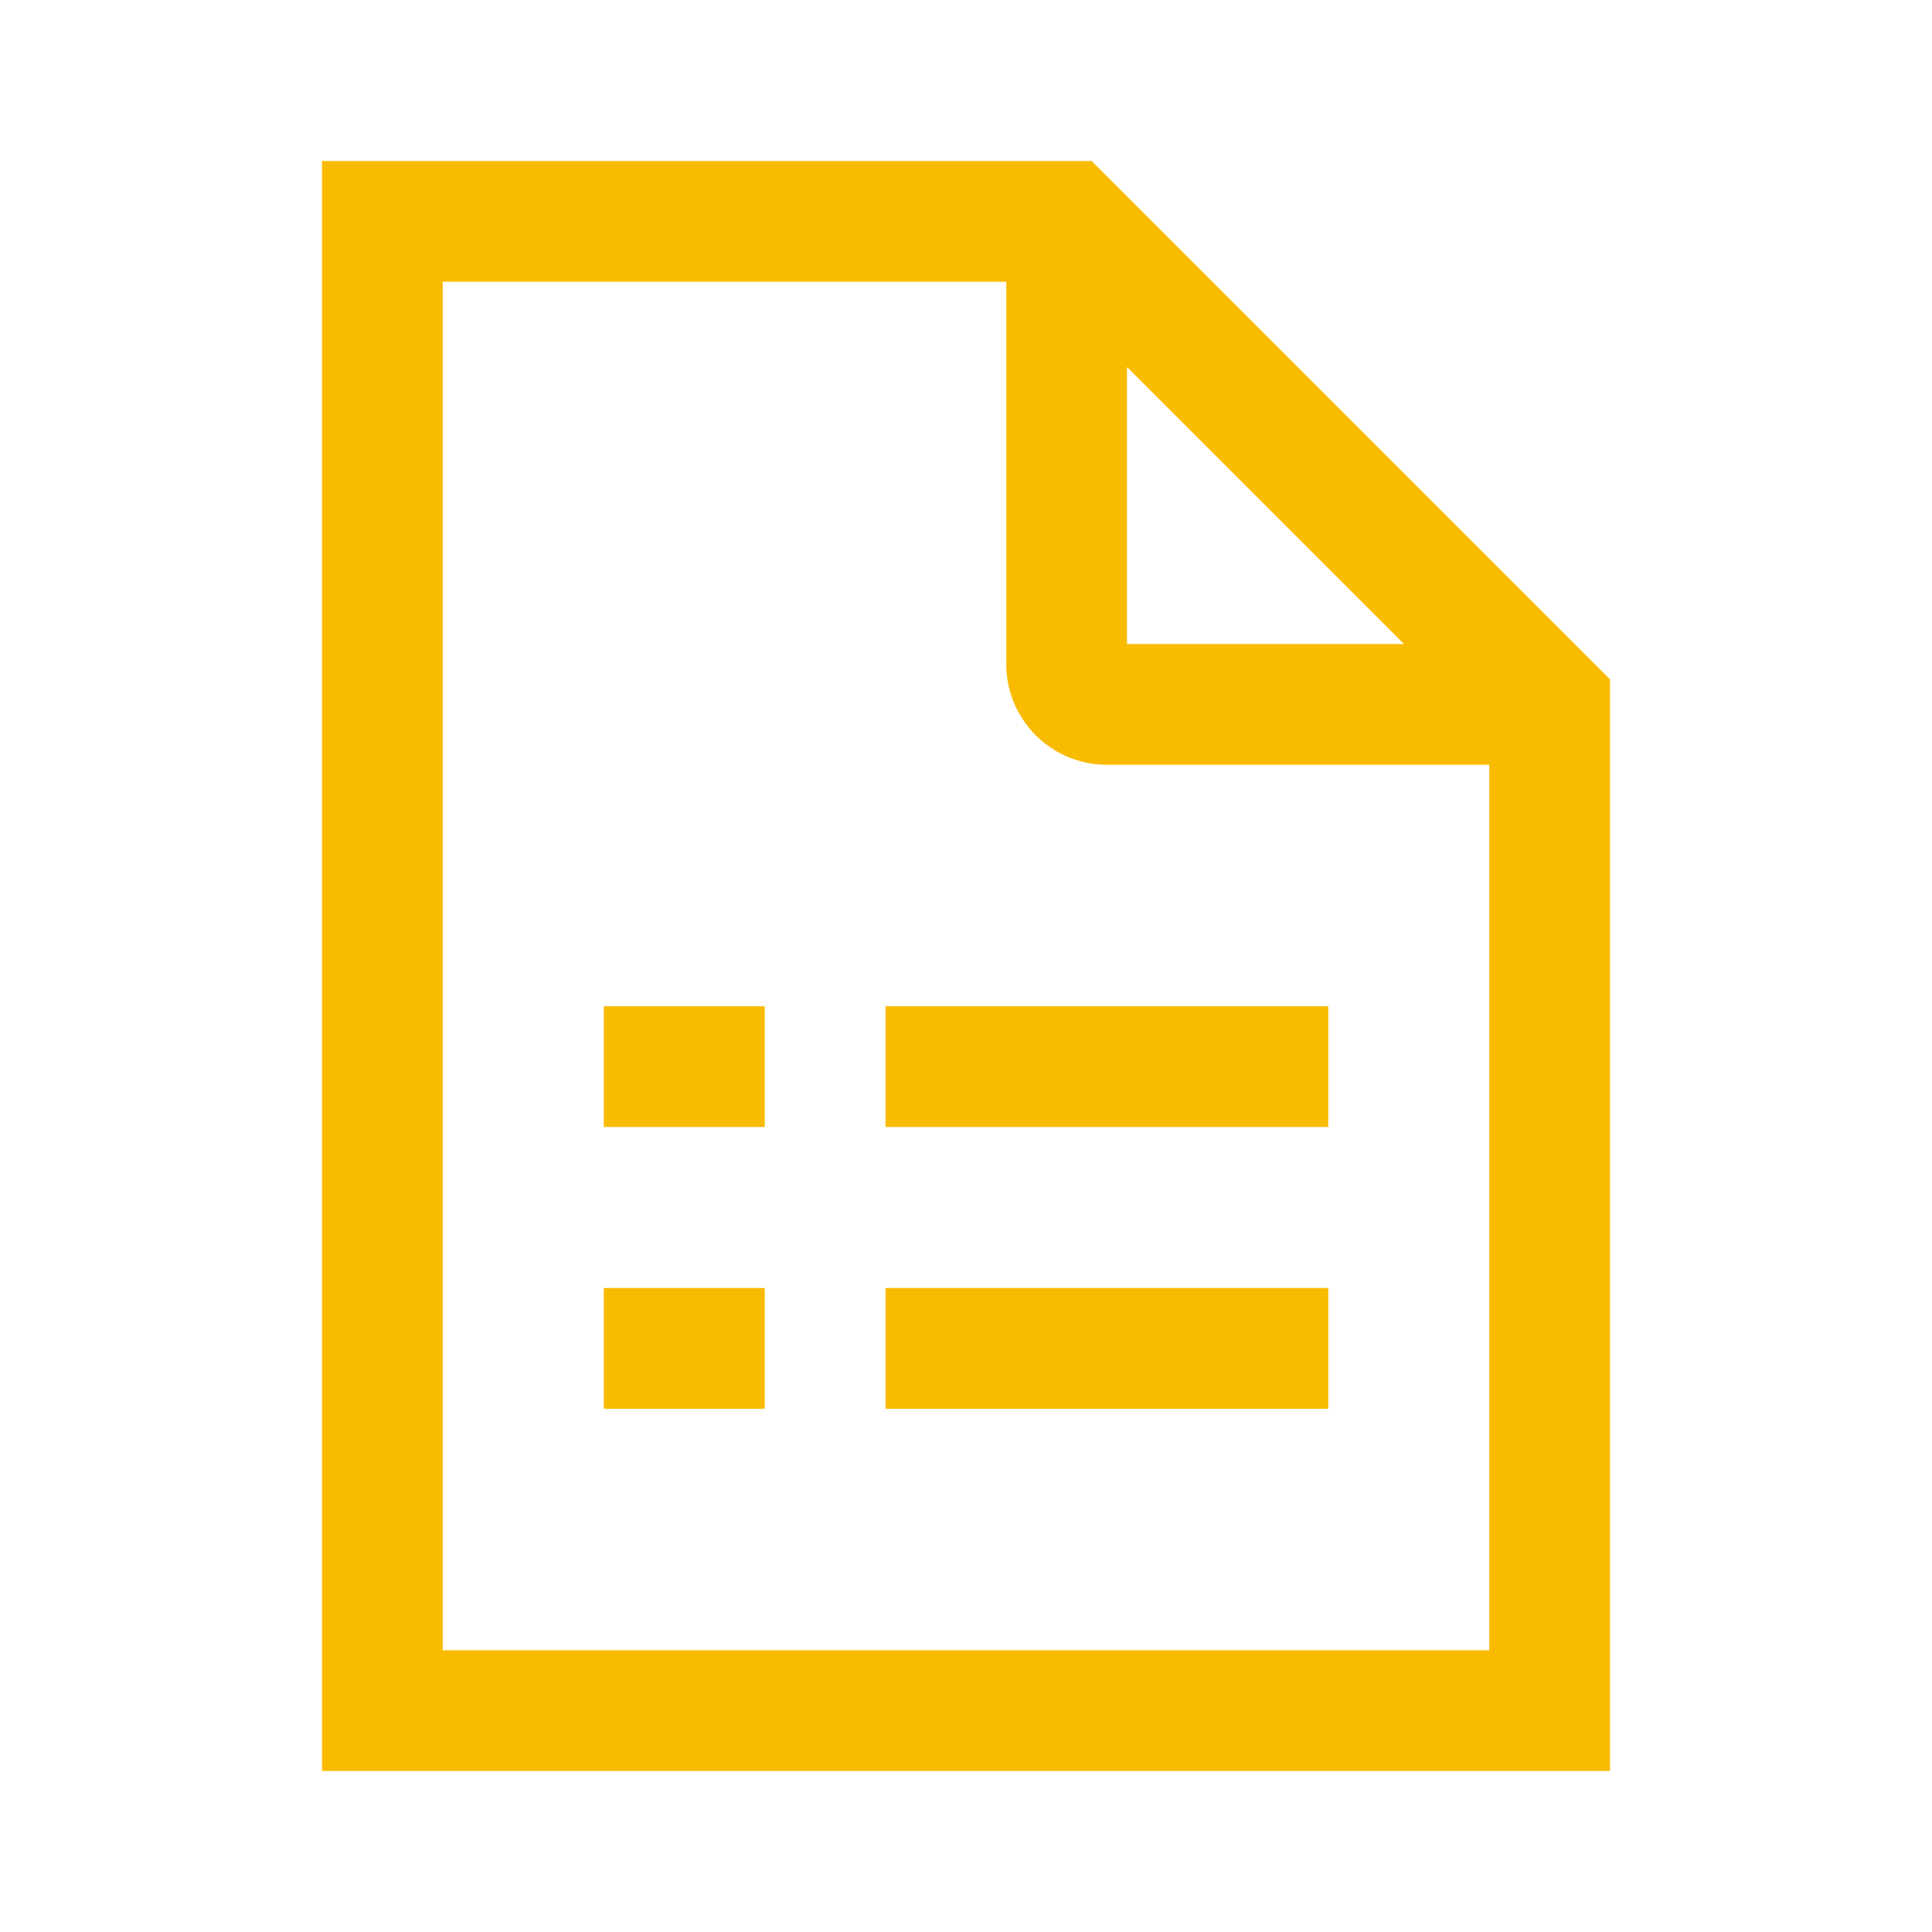
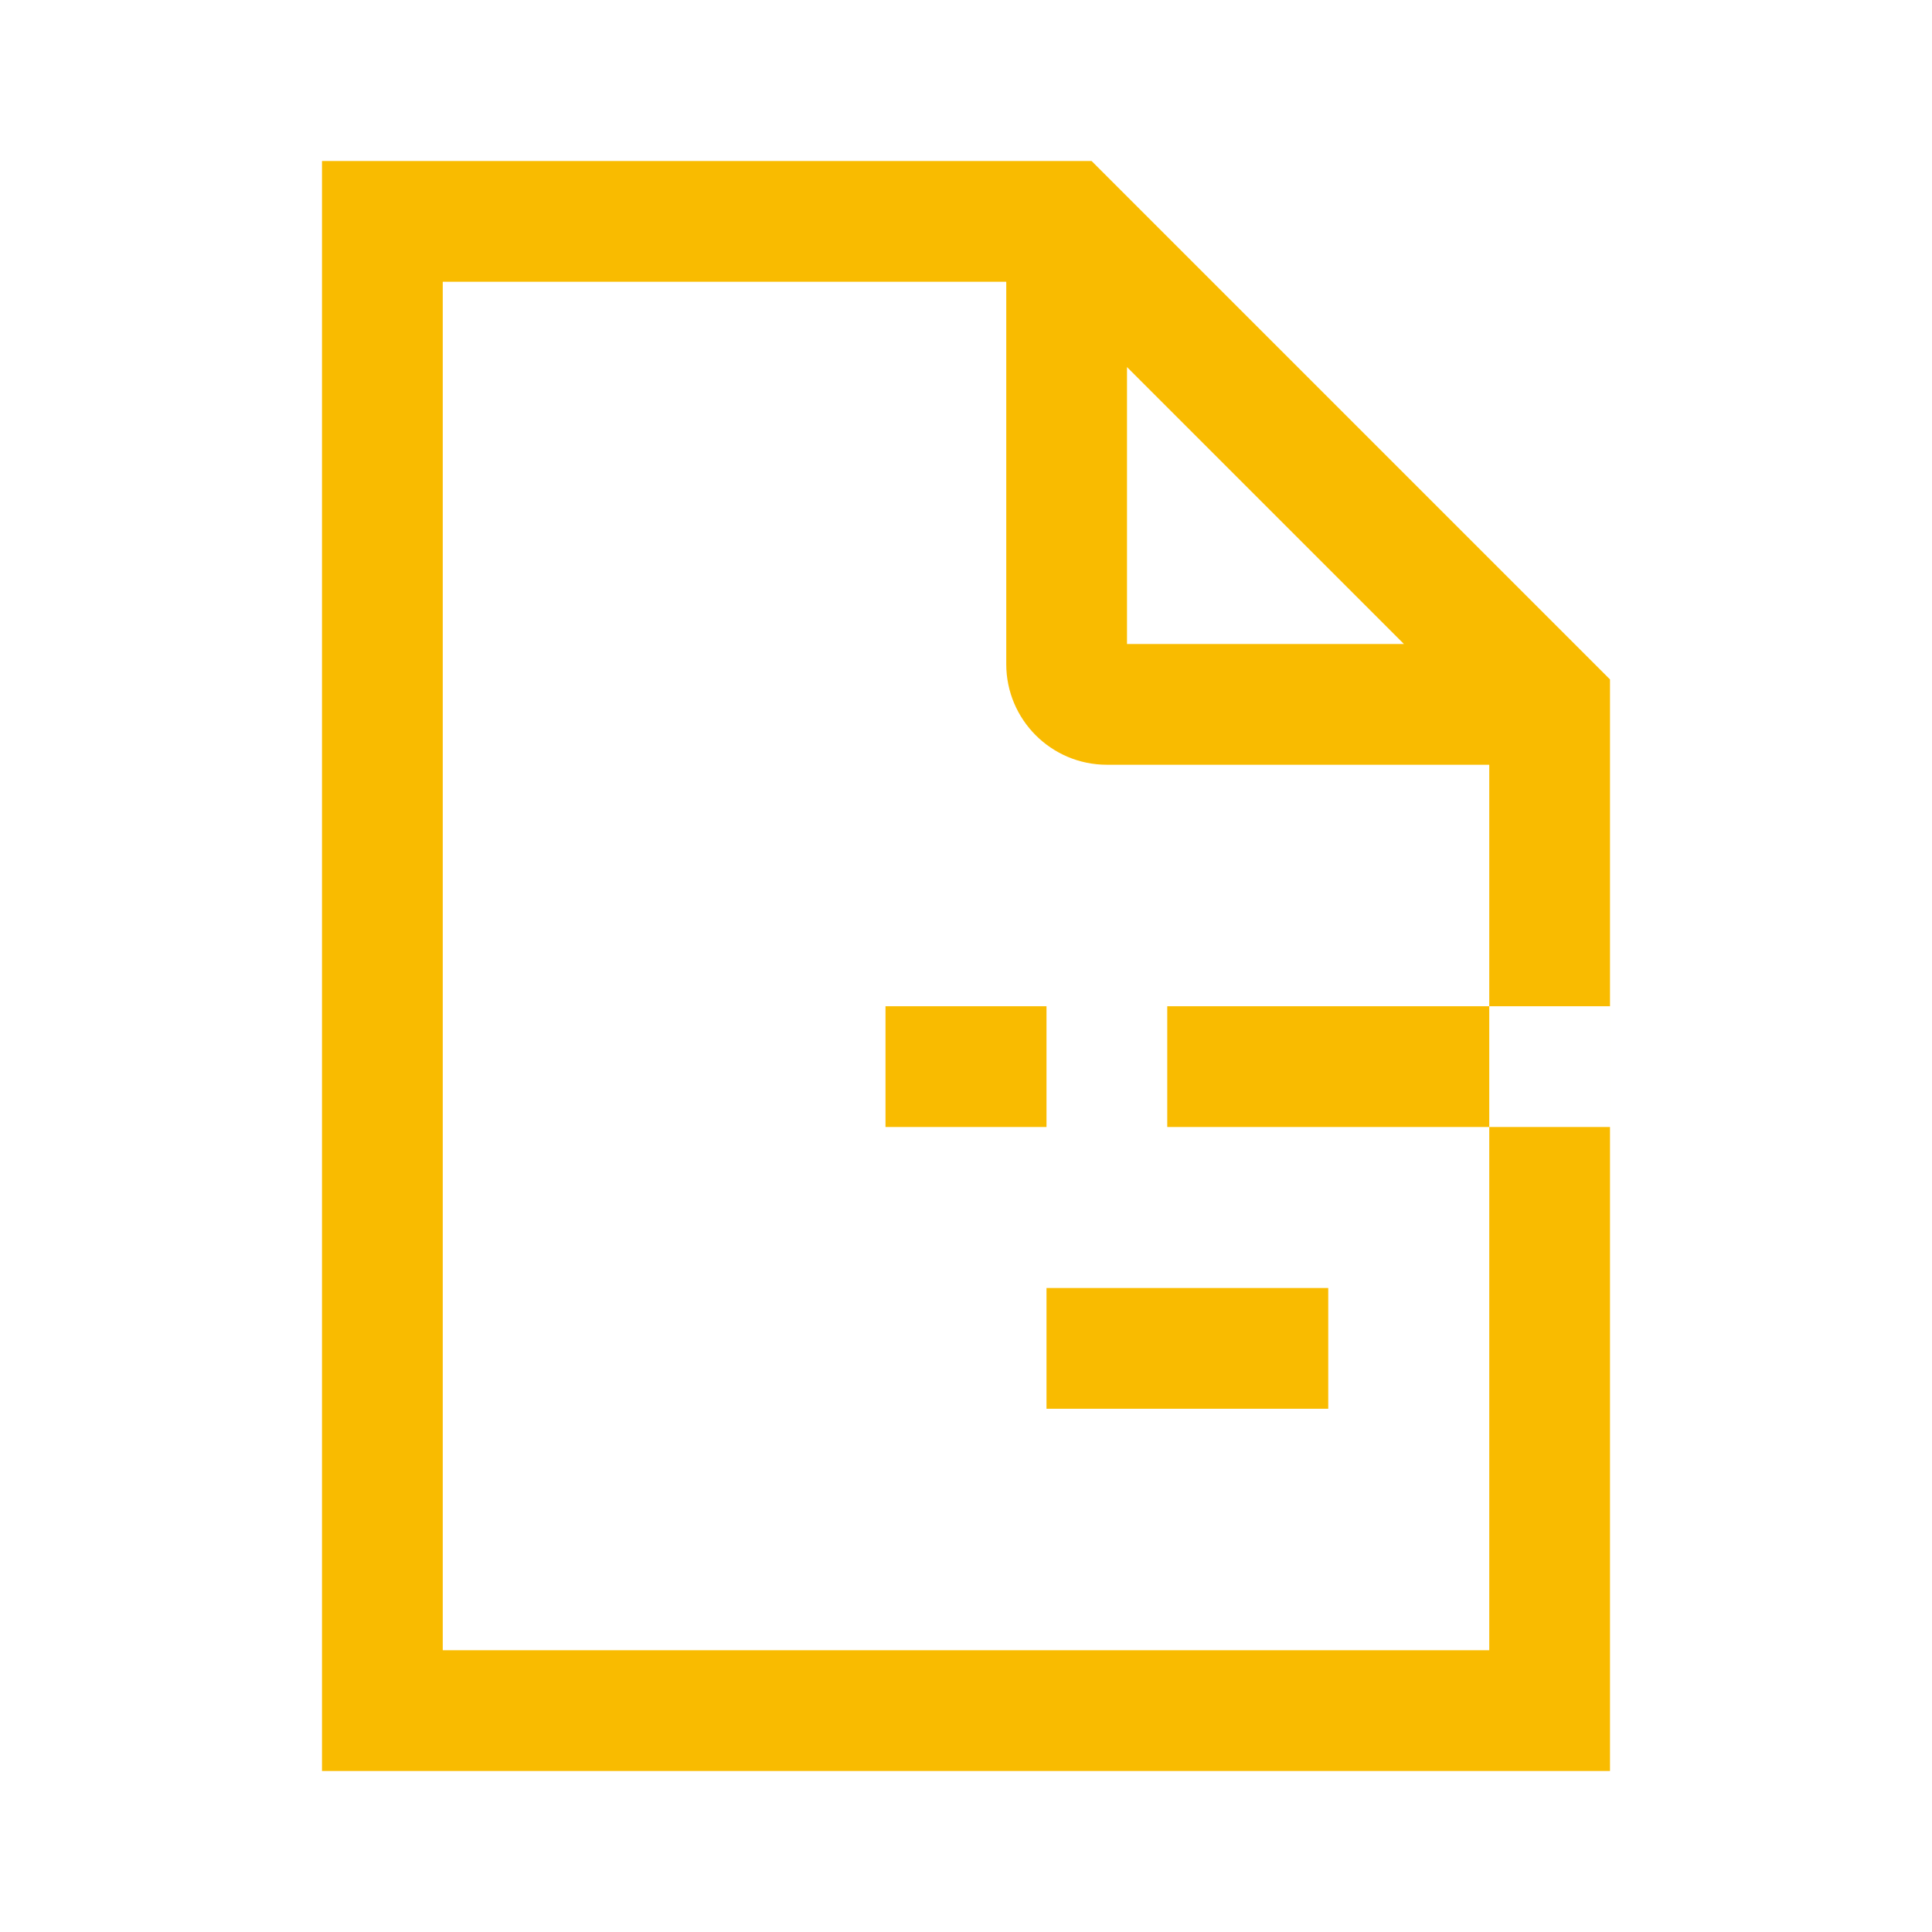
<svg xmlns="http://www.w3.org/2000/svg" width="24" height="24" fill="none">
-   <path fill-rule="evenodd" clip-rule="evenodd" d="M13.56 2H4v20h16V8.44L13.56 2ZM14 4.56 17.44 8H14V4.56ZM5.5 20.5v-17h7v4.75c0 .69.56 1.25 1.25 1.25h4.75v11h-13ZM11 16v1.5h5.5V16H11Zm-3.5 0h2v1.5h-2V16Zm3.5-3.5V14h5.5v-1.5H11Zm-3.5 0h2V14h-2v-1.5Z" fill="#F9BB00" />
+   <path fill-rule="evenodd" clip-rule="evenodd" d="M13.56 2H4v20h16V8.44L13.56 2ZM14 4.56 17.44 8H14V4.56ZM5.5 20.5v-17h7v4.75c0 .69.56 1.25 1.25 1.25h4.75v11h-13ZM11 16v1.5h5.5V16H11Zh2v1.5h-2V16Zm3.5-3.5V14h5.5v-1.5H11Zm-3.5 0h2V14h-2v-1.5Z" fill="#F9BB00" />
</svg>